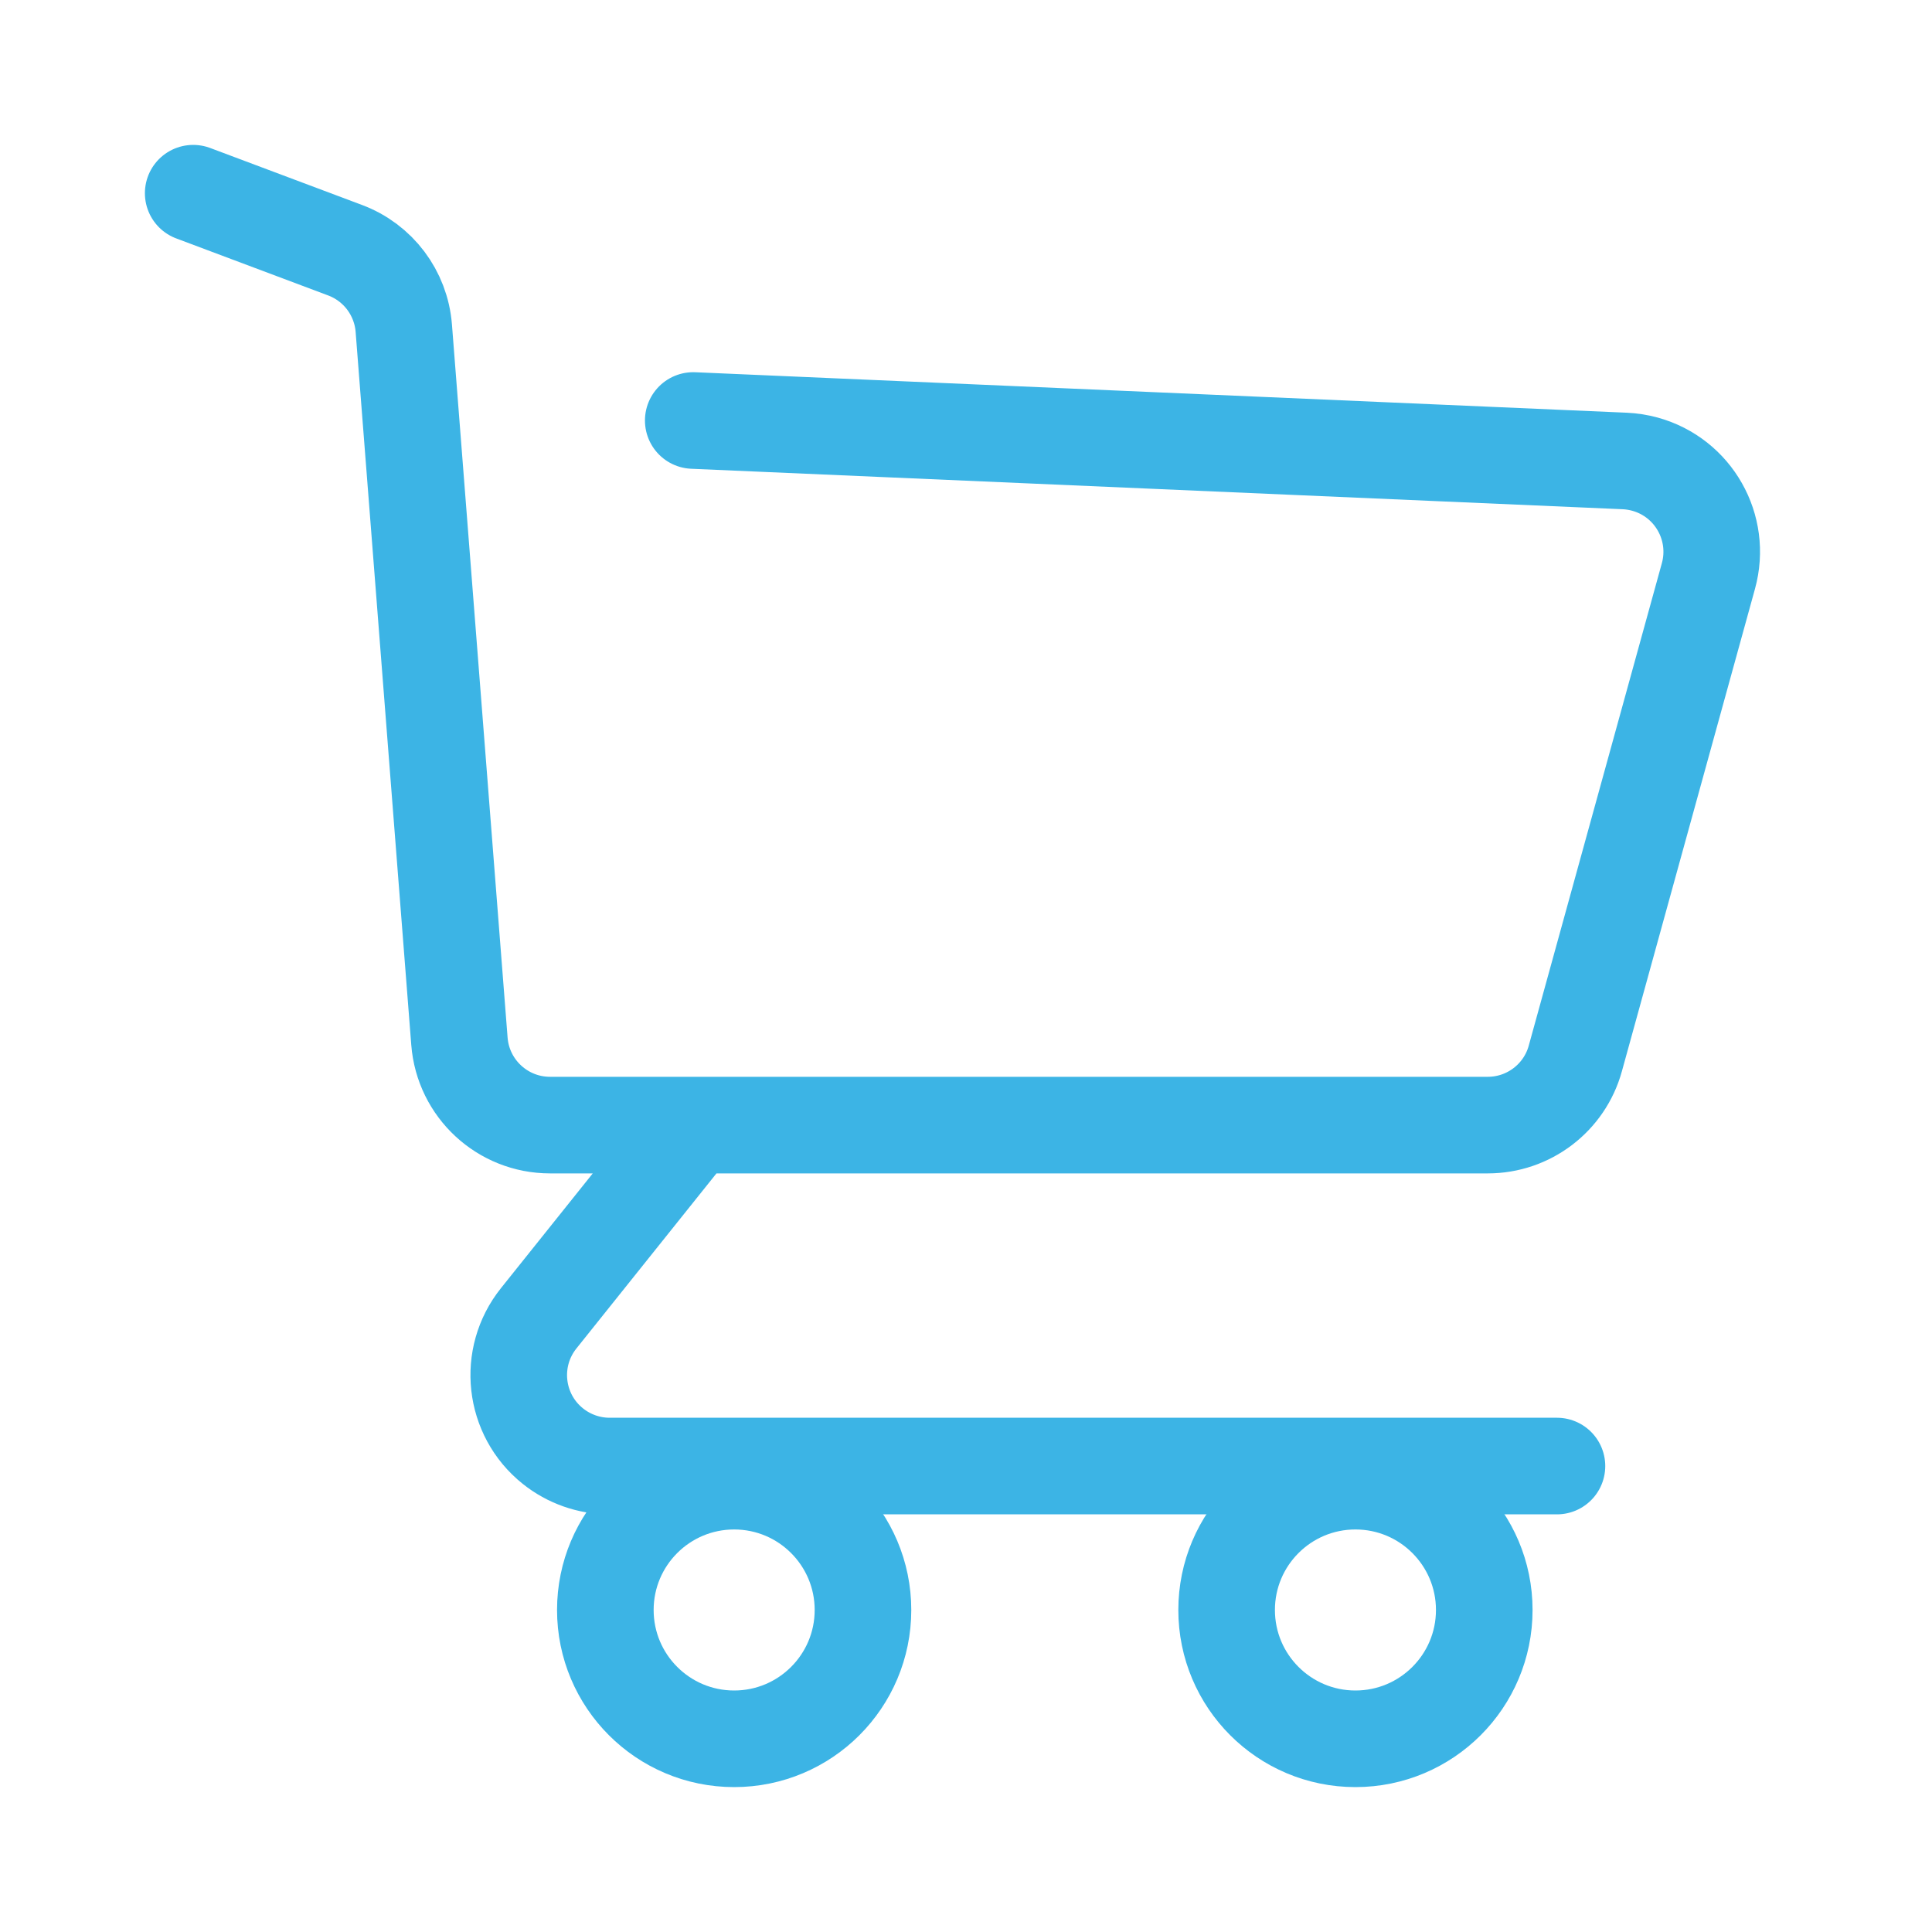
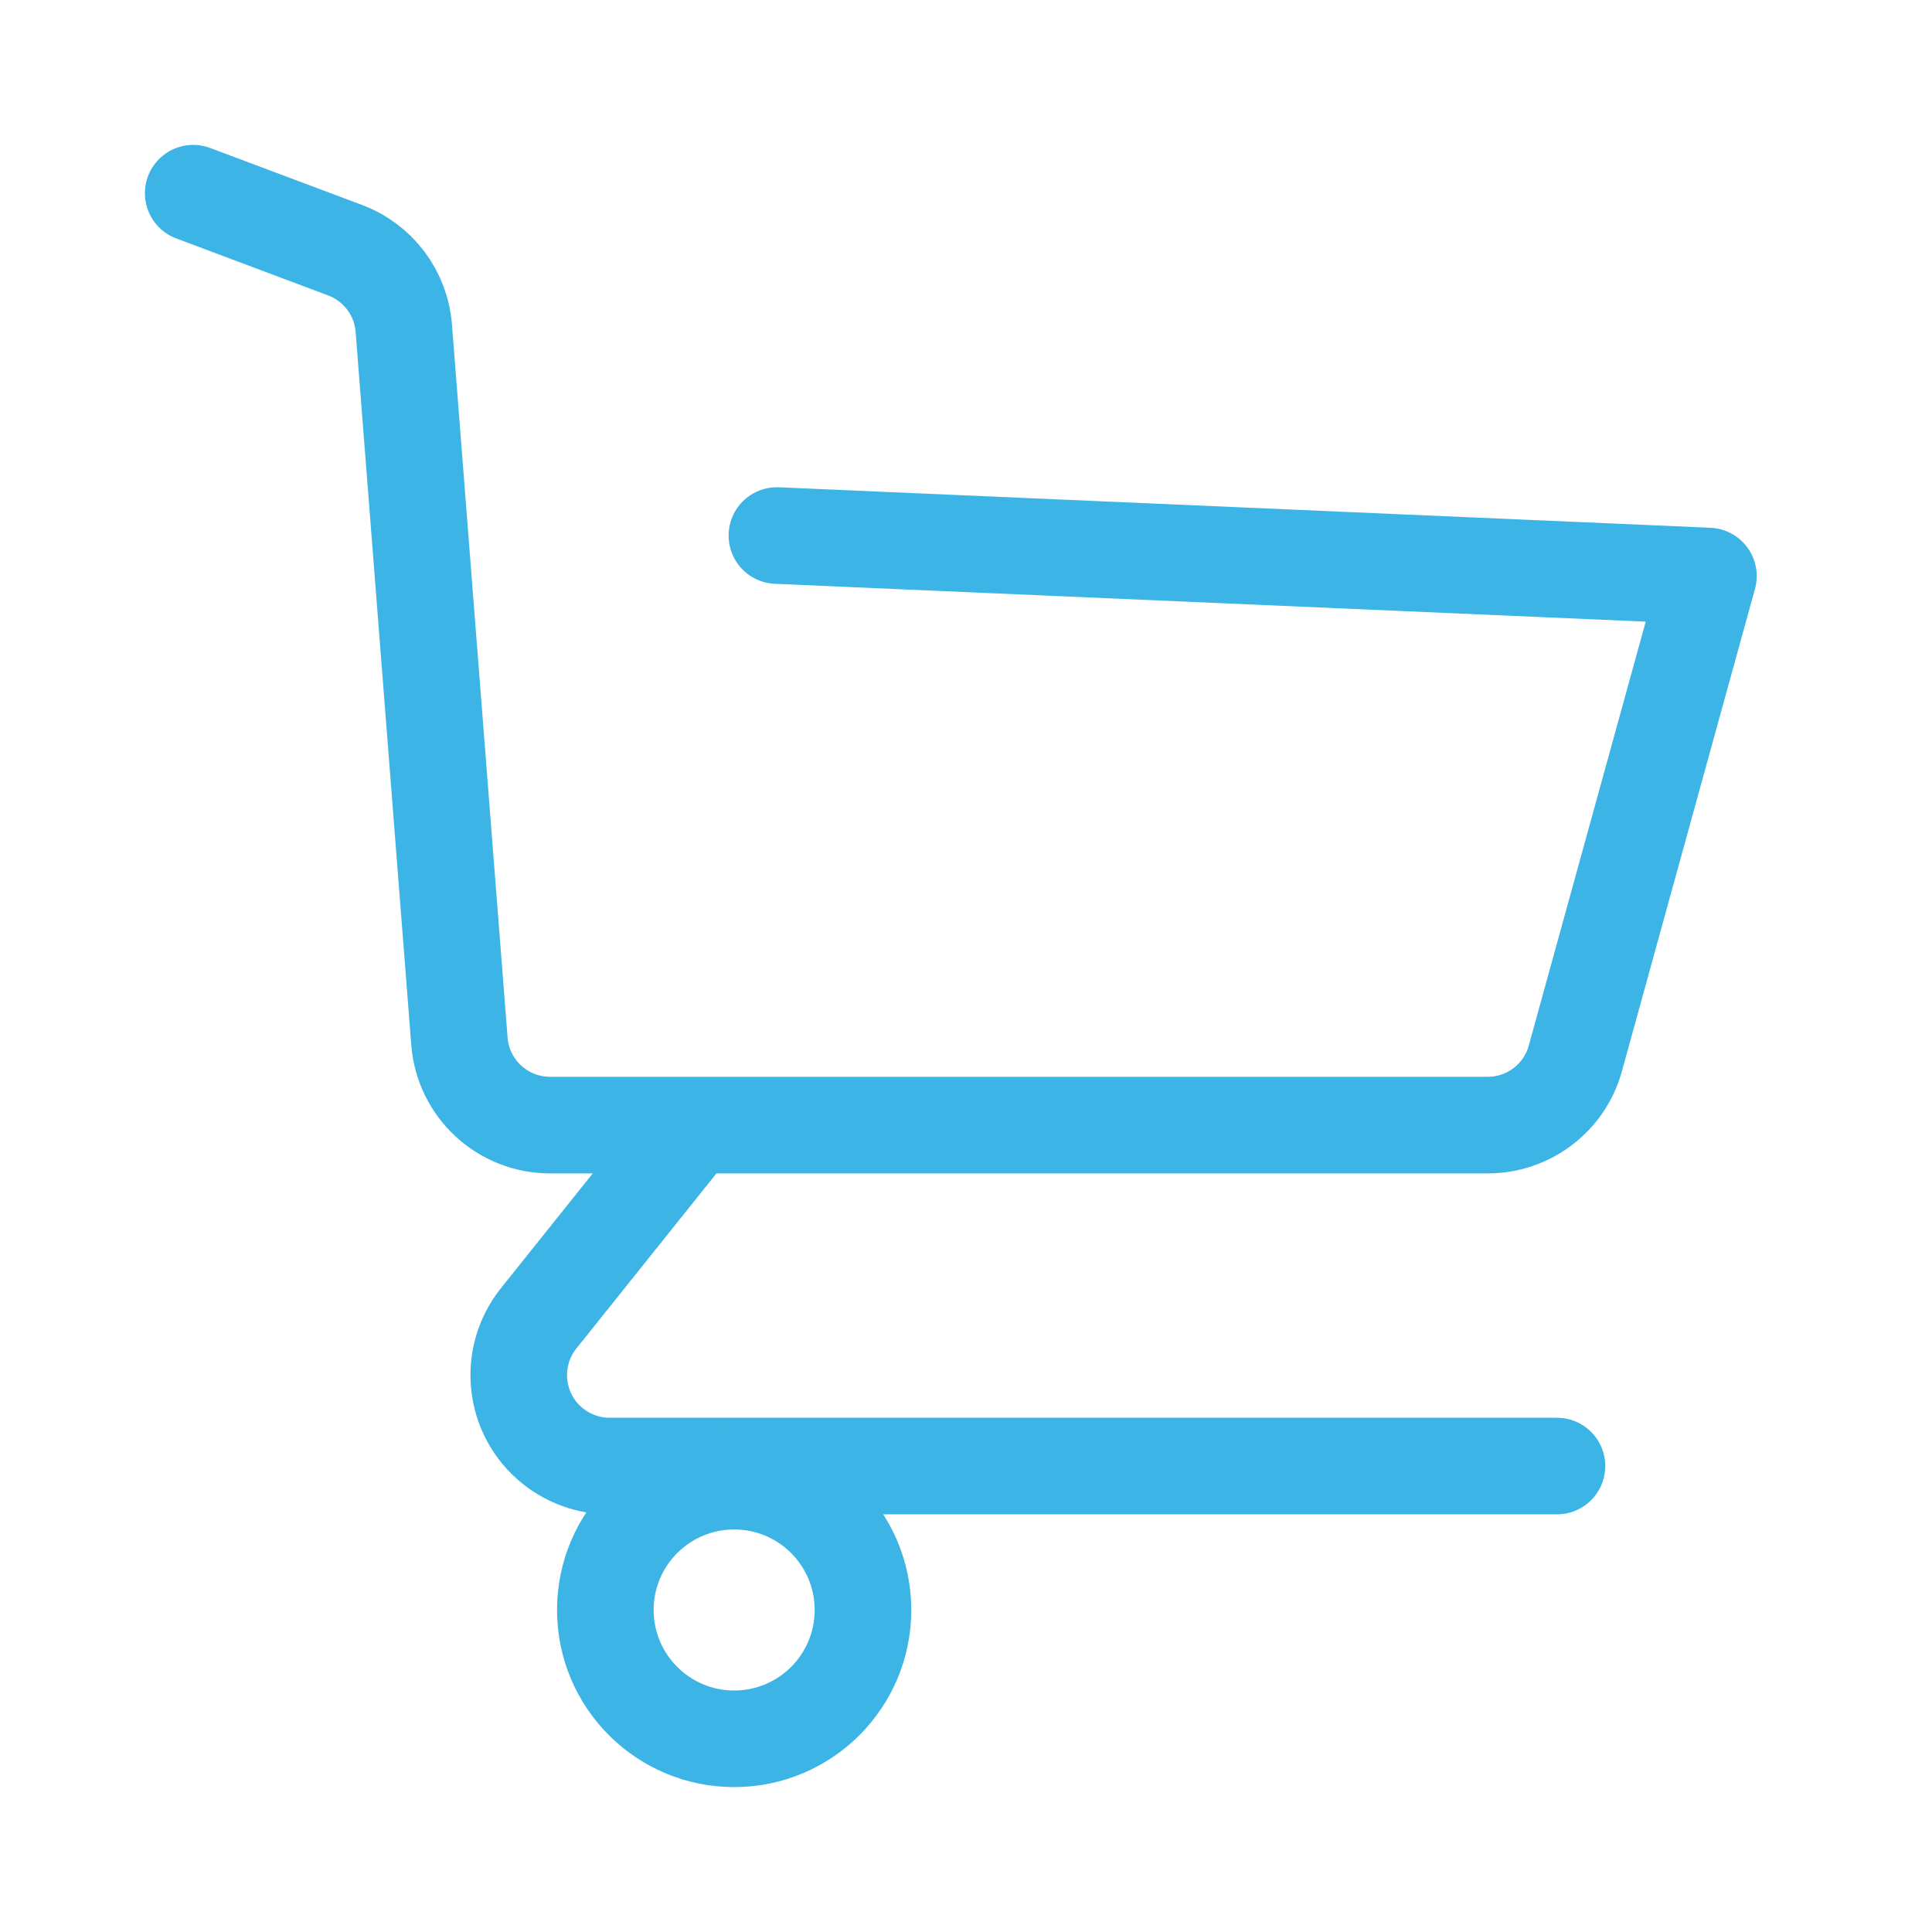
<svg xmlns="http://www.w3.org/2000/svg" width="40" height="40" viewBox="0 0 40 40">
  <g fill="none" fill-rule="evenodd">
    <g stroke="#3CB4E5" stroke-width="2">
      <g>
        <g transform="translate(-1756 -40) translate(1756 40) translate(4 4)">
-           <path stroke-linecap="round" stroke-linejoin="round" d="M10.353 19.294l-3.2 4c-.65.812-.518 1.997.293 2.646.334.267.749.413 1.176.413h19.613M0 0l3.144 1.18c.685.256 1.159.886 1.216 1.615l1.152 14.763c.076.98.893 1.736 1.876 1.736h19.414c.847 0 1.59-.565 1.814-1.382l2.755-9.986c.277-1.003-.311-2.04-1.314-2.316-.136-.037-.277-.06-.418-.066l-19.286-.838h0" />
+           <path stroke-linecap="round" stroke-linejoin="round" d="M10.353 19.294l-3.2 4c-.65.812-.518 1.997.293 2.646.334.267.749.413 1.176.413h19.613M0 0l3.144 1.18c.685.256 1.159.886 1.216 1.615l1.152 14.763c.076.98.893 1.736 1.876 1.736h19.414c.847 0 1.59-.565 1.814-1.382l2.755-9.986l-19.286-.838h0" />
          <circle cx="11.2" cy="29.333" r="2.667" />
-           <circle cx="24.063" cy="29.333" r="2.667" />
        </g>
      </g>
    </g>
  </g>
</svg>